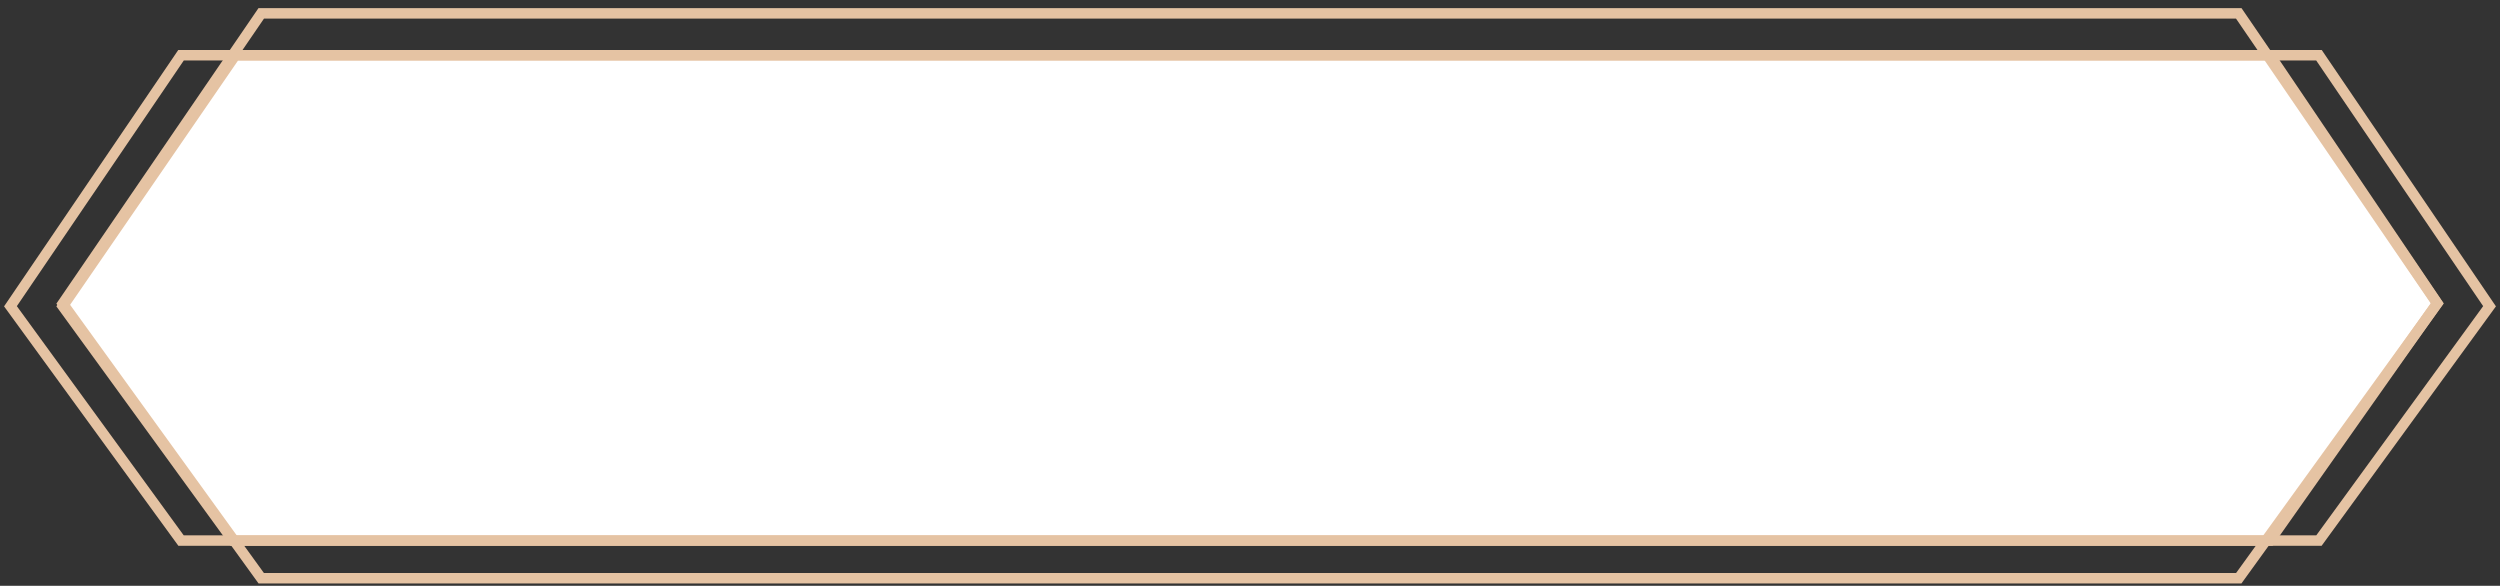
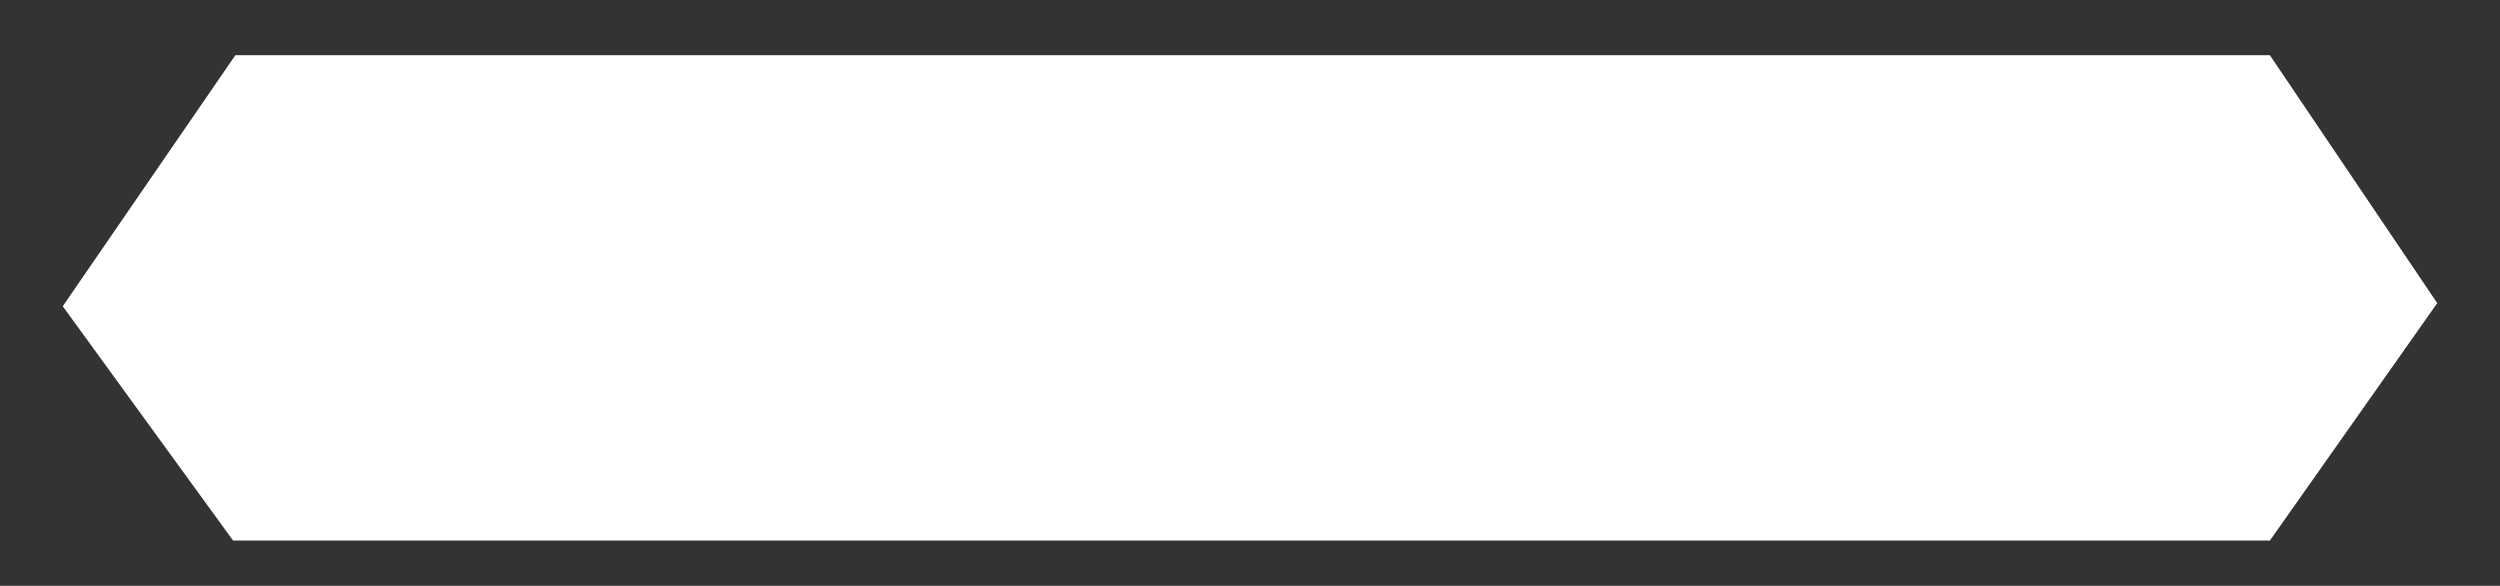
<svg xmlns="http://www.w3.org/2000/svg" width="239" height="56" viewBox="0 0 239 56" fill="none">
  <rect x="0" y="0" width="239" height="56" fill="#333333" stroke="none" />
  <path d="M6 29.278L22.5 5.278H217L233 28.978L217 51.678H22.284L6 29.278Z" fill="white" />
-   <path d="M6 29.278L22.5 5.278H217L233 28.978L217 51.678H22.284L6 29.278Z" stroke="#E5C3A3" />
-   <path d="M24.974 1.278L6 29.021L24.974 55.278H214.026L233 29.021L214.026 1.278H24.974Z" stroke="#E5C3A3" />
-   <path d="M17.308 5.278L1 29.278L17.308 51.678H221.692L238 29.278L221.692 5.278H17.308Z" stroke="#E5C3A3" />
</svg>